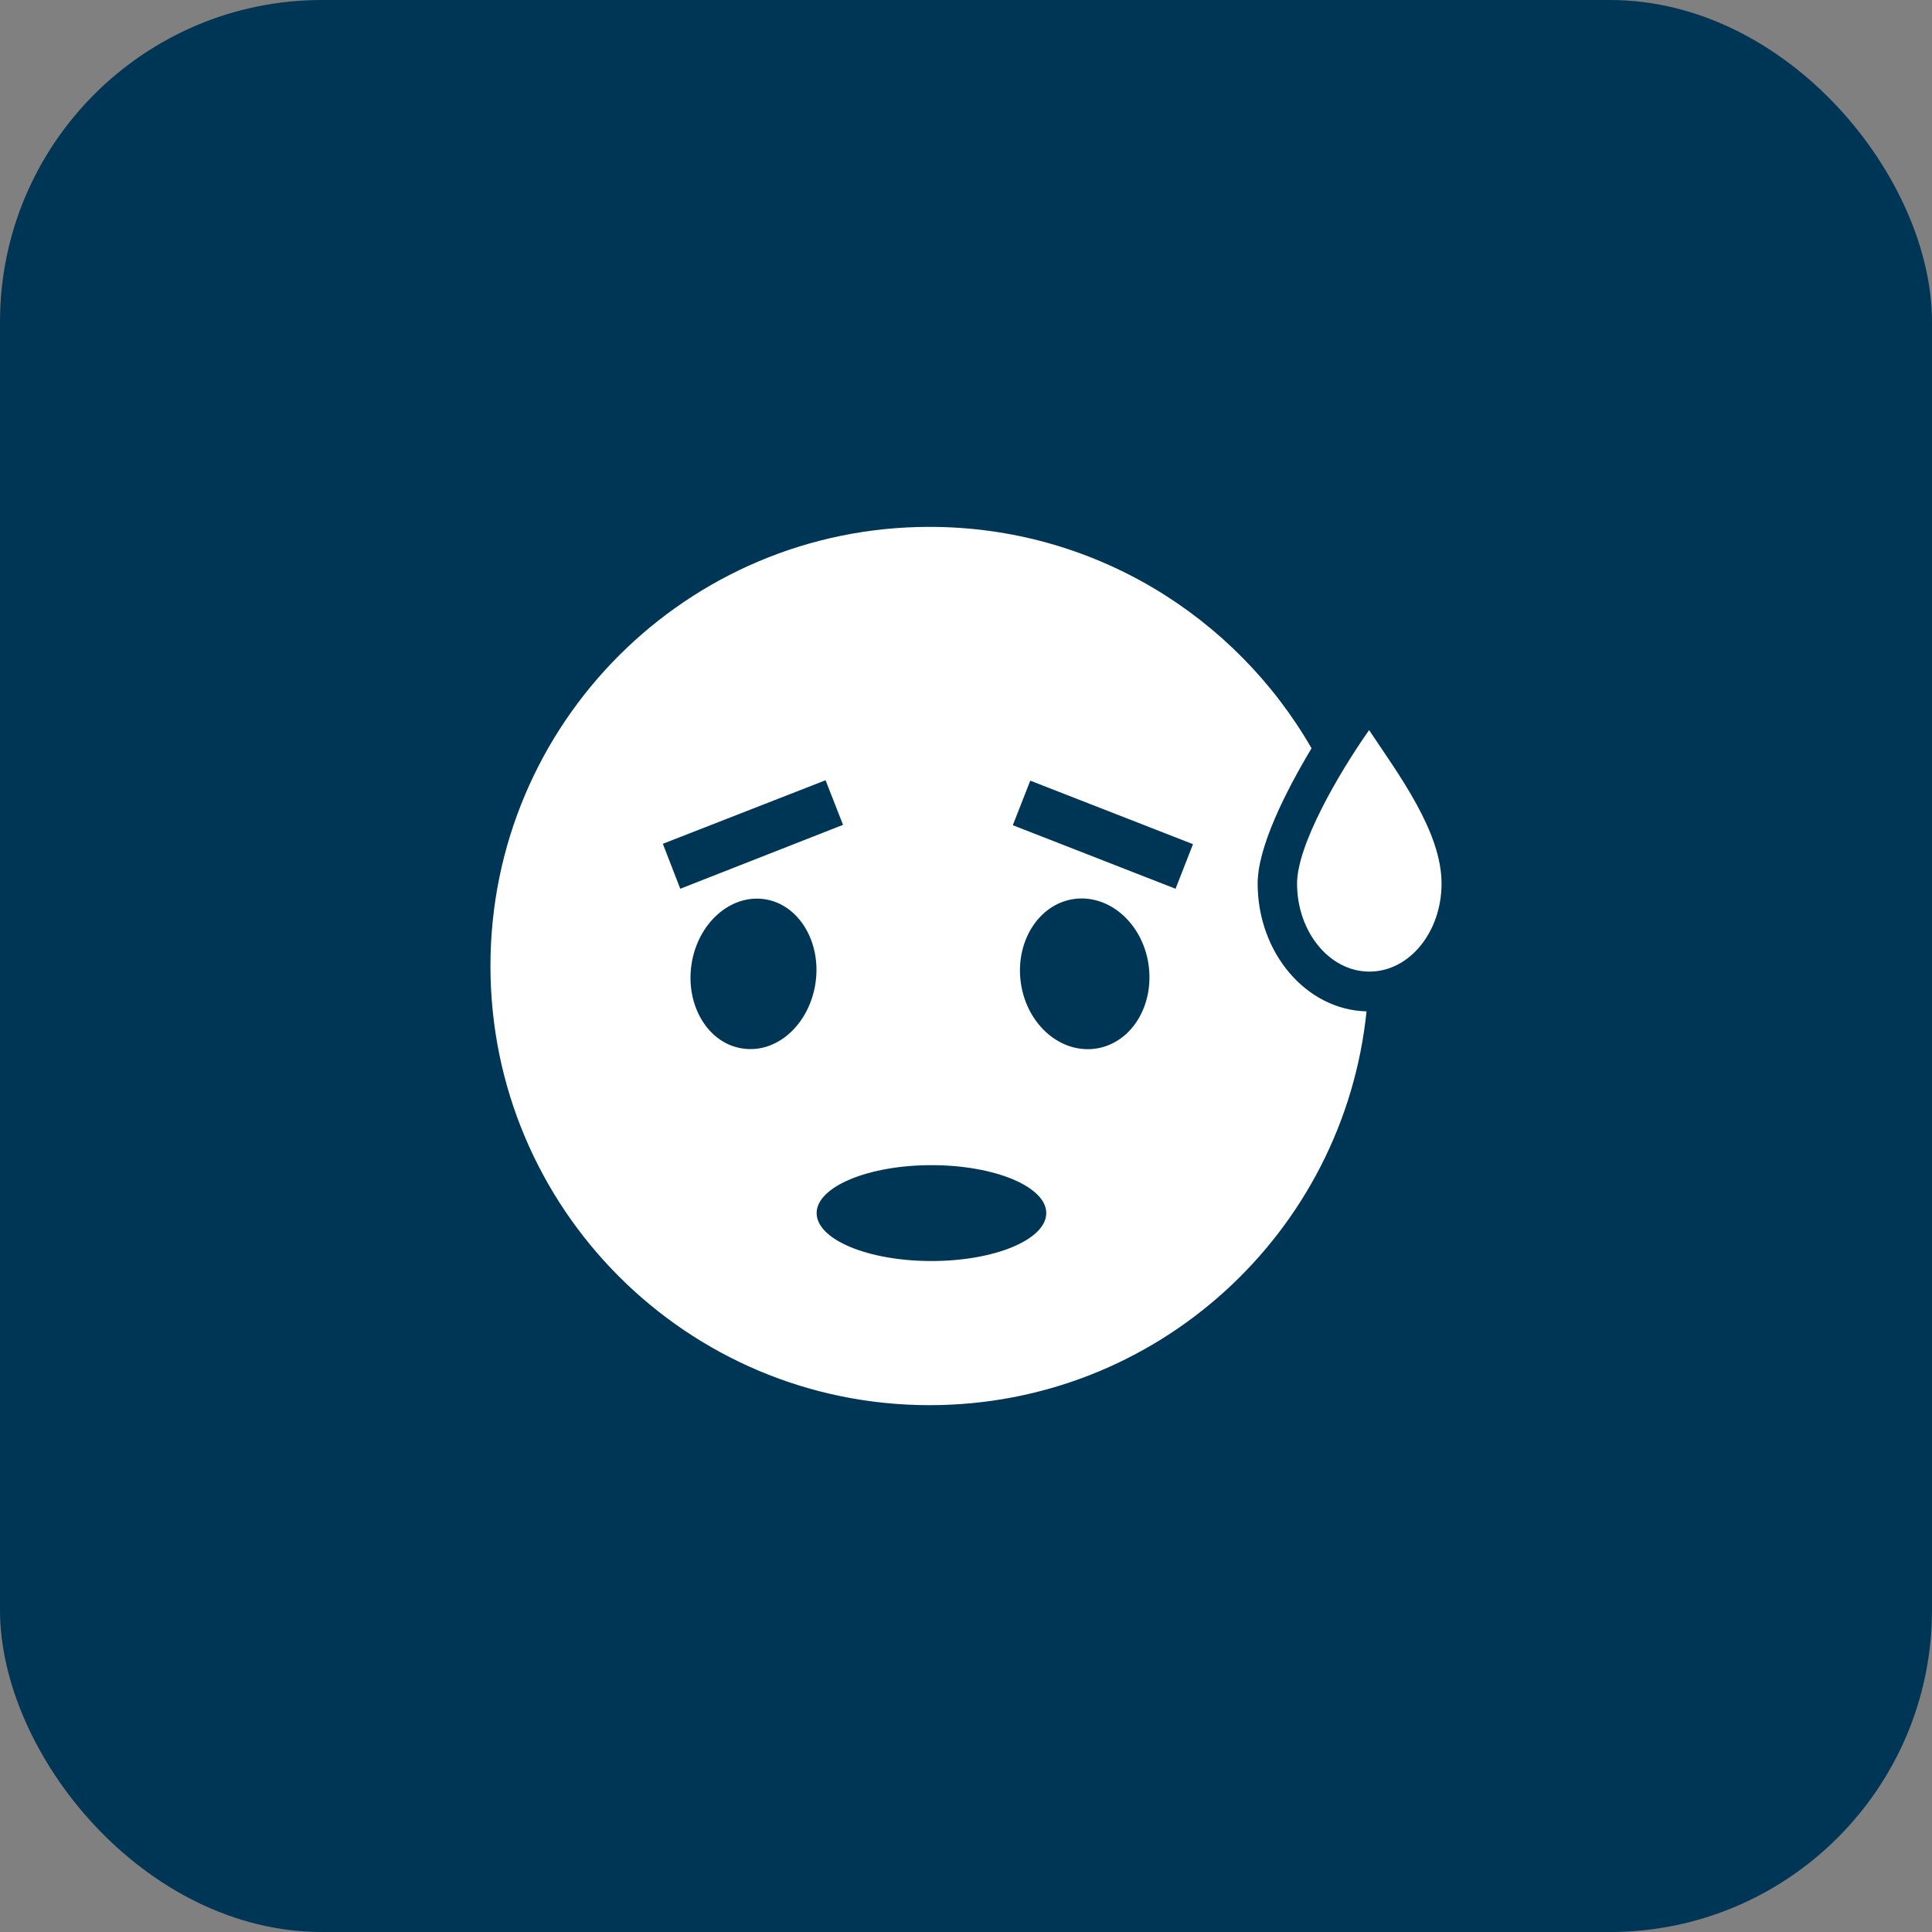
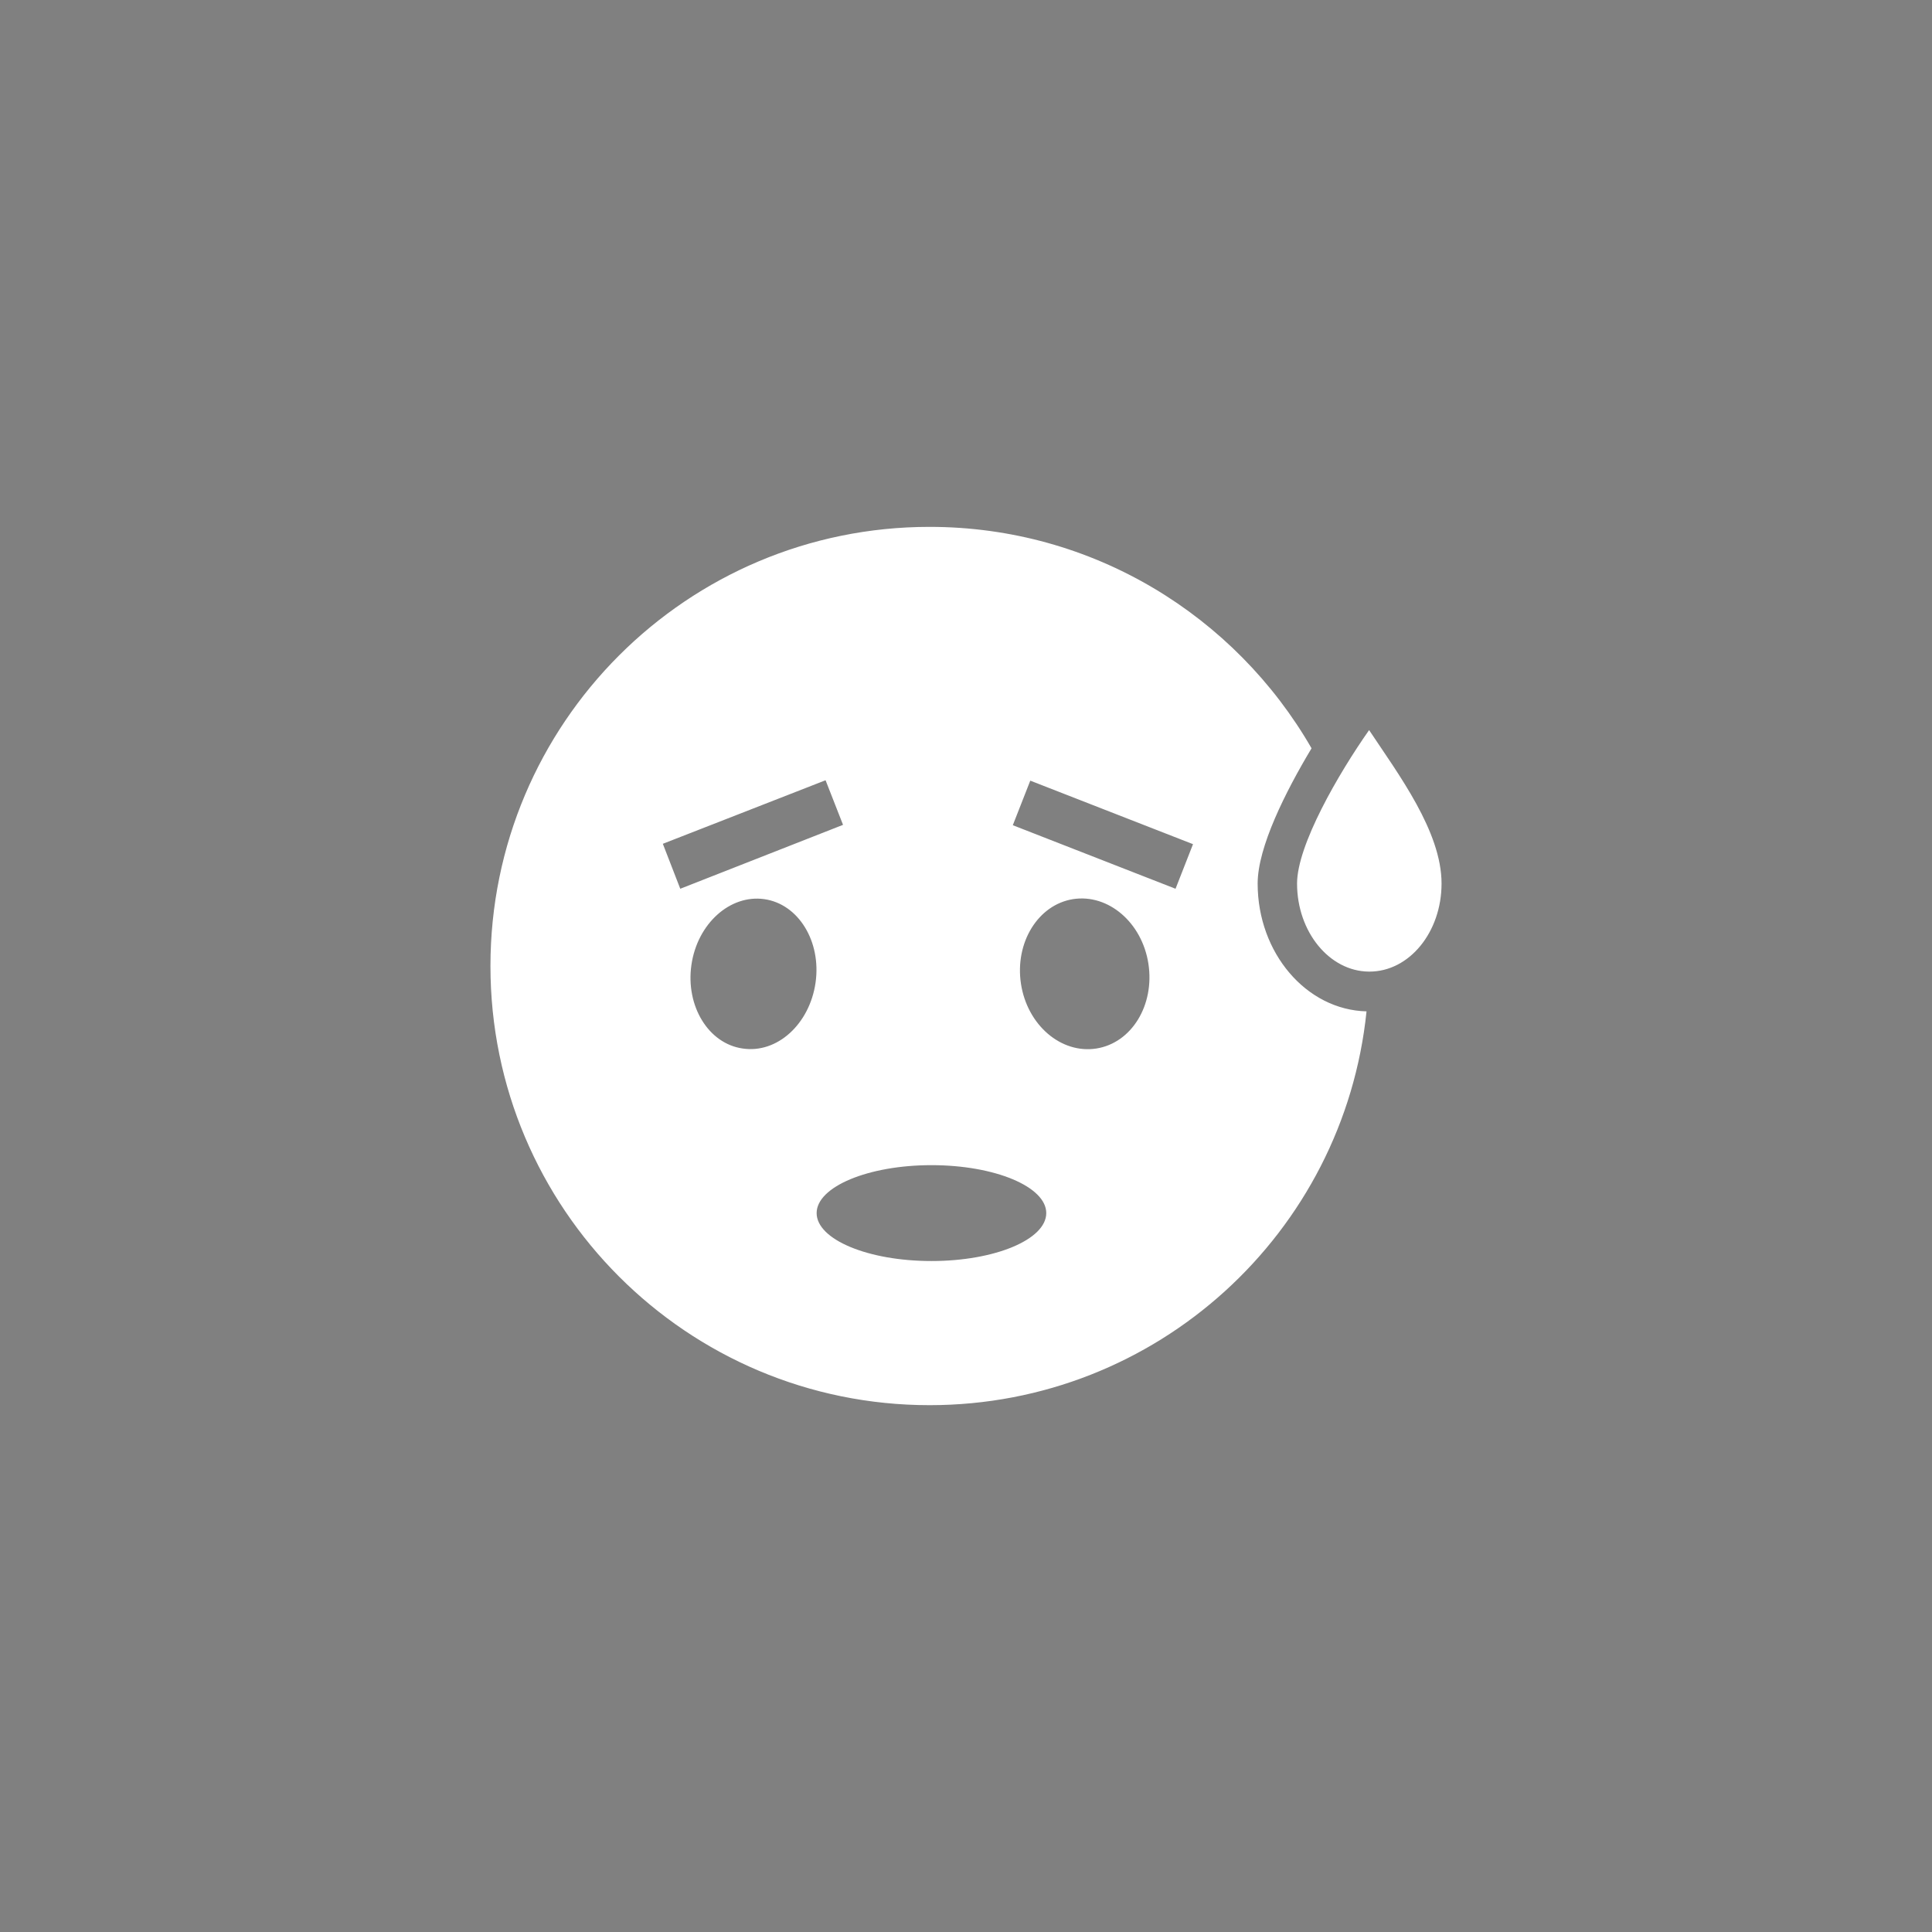
<svg xmlns="http://www.w3.org/2000/svg" width="48" height="48" viewBox="0 0 48 48" fill="none">
  <rect x="0" y="0" width="48" height="48" fill="#808080" stroke="none" />
-   <rect width="48" height="48" rx="8" fill="#003655" />
  <path d="M31.246 21.951C31.246 21.047 31.938 19.671 32.585 18.591C30.692 15.305 27.157 13.09 23.095 13.09C17.068 13.09 12.185 17.973 12.185 24.001C12.185 30.028 17.068 34.911 23.095 34.911C28.745 34.911 33.388 30.628 33.951 25.127C32.455 25.09 31.246 23.677 31.246 21.951ZM16.468 20.964L20.511 19.385L20.945 20.493L16.901 22.081L16.468 20.964ZM18.452 26.05C17.603 25.93 17.031 24.997 17.178 23.973C17.326 22.948 18.138 22.219 18.988 22.339C19.837 22.459 20.409 23.391 20.262 24.416C20.114 25.441 19.311 26.179 18.452 26.05ZM23.142 31.33C21.563 31.33 20.289 30.794 20.289 30.139C20.289 29.484 21.572 28.948 23.142 28.948C24.72 28.948 25.994 29.484 25.994 30.139C25.994 30.794 24.72 31.33 23.142 31.33ZM27.24 26.05C26.363 26.188 25.523 25.468 25.366 24.444C25.209 23.419 25.791 22.477 26.658 22.339C27.535 22.201 28.375 22.921 28.532 23.945C28.689 24.97 28.117 25.911 27.24 26.05ZM29.206 22.081L25.163 20.502L25.597 19.395L29.64 20.973L29.206 22.081ZM35.815 21.951C35.815 23.161 35.012 24.139 34.025 24.139H34.006C33.028 24.13 32.225 23.151 32.225 21.951C32.225 21.001 33.249 19.228 34.015 18.139C34.745 19.238 35.815 20.659 35.815 21.951Z" fill="white" />
</svg>